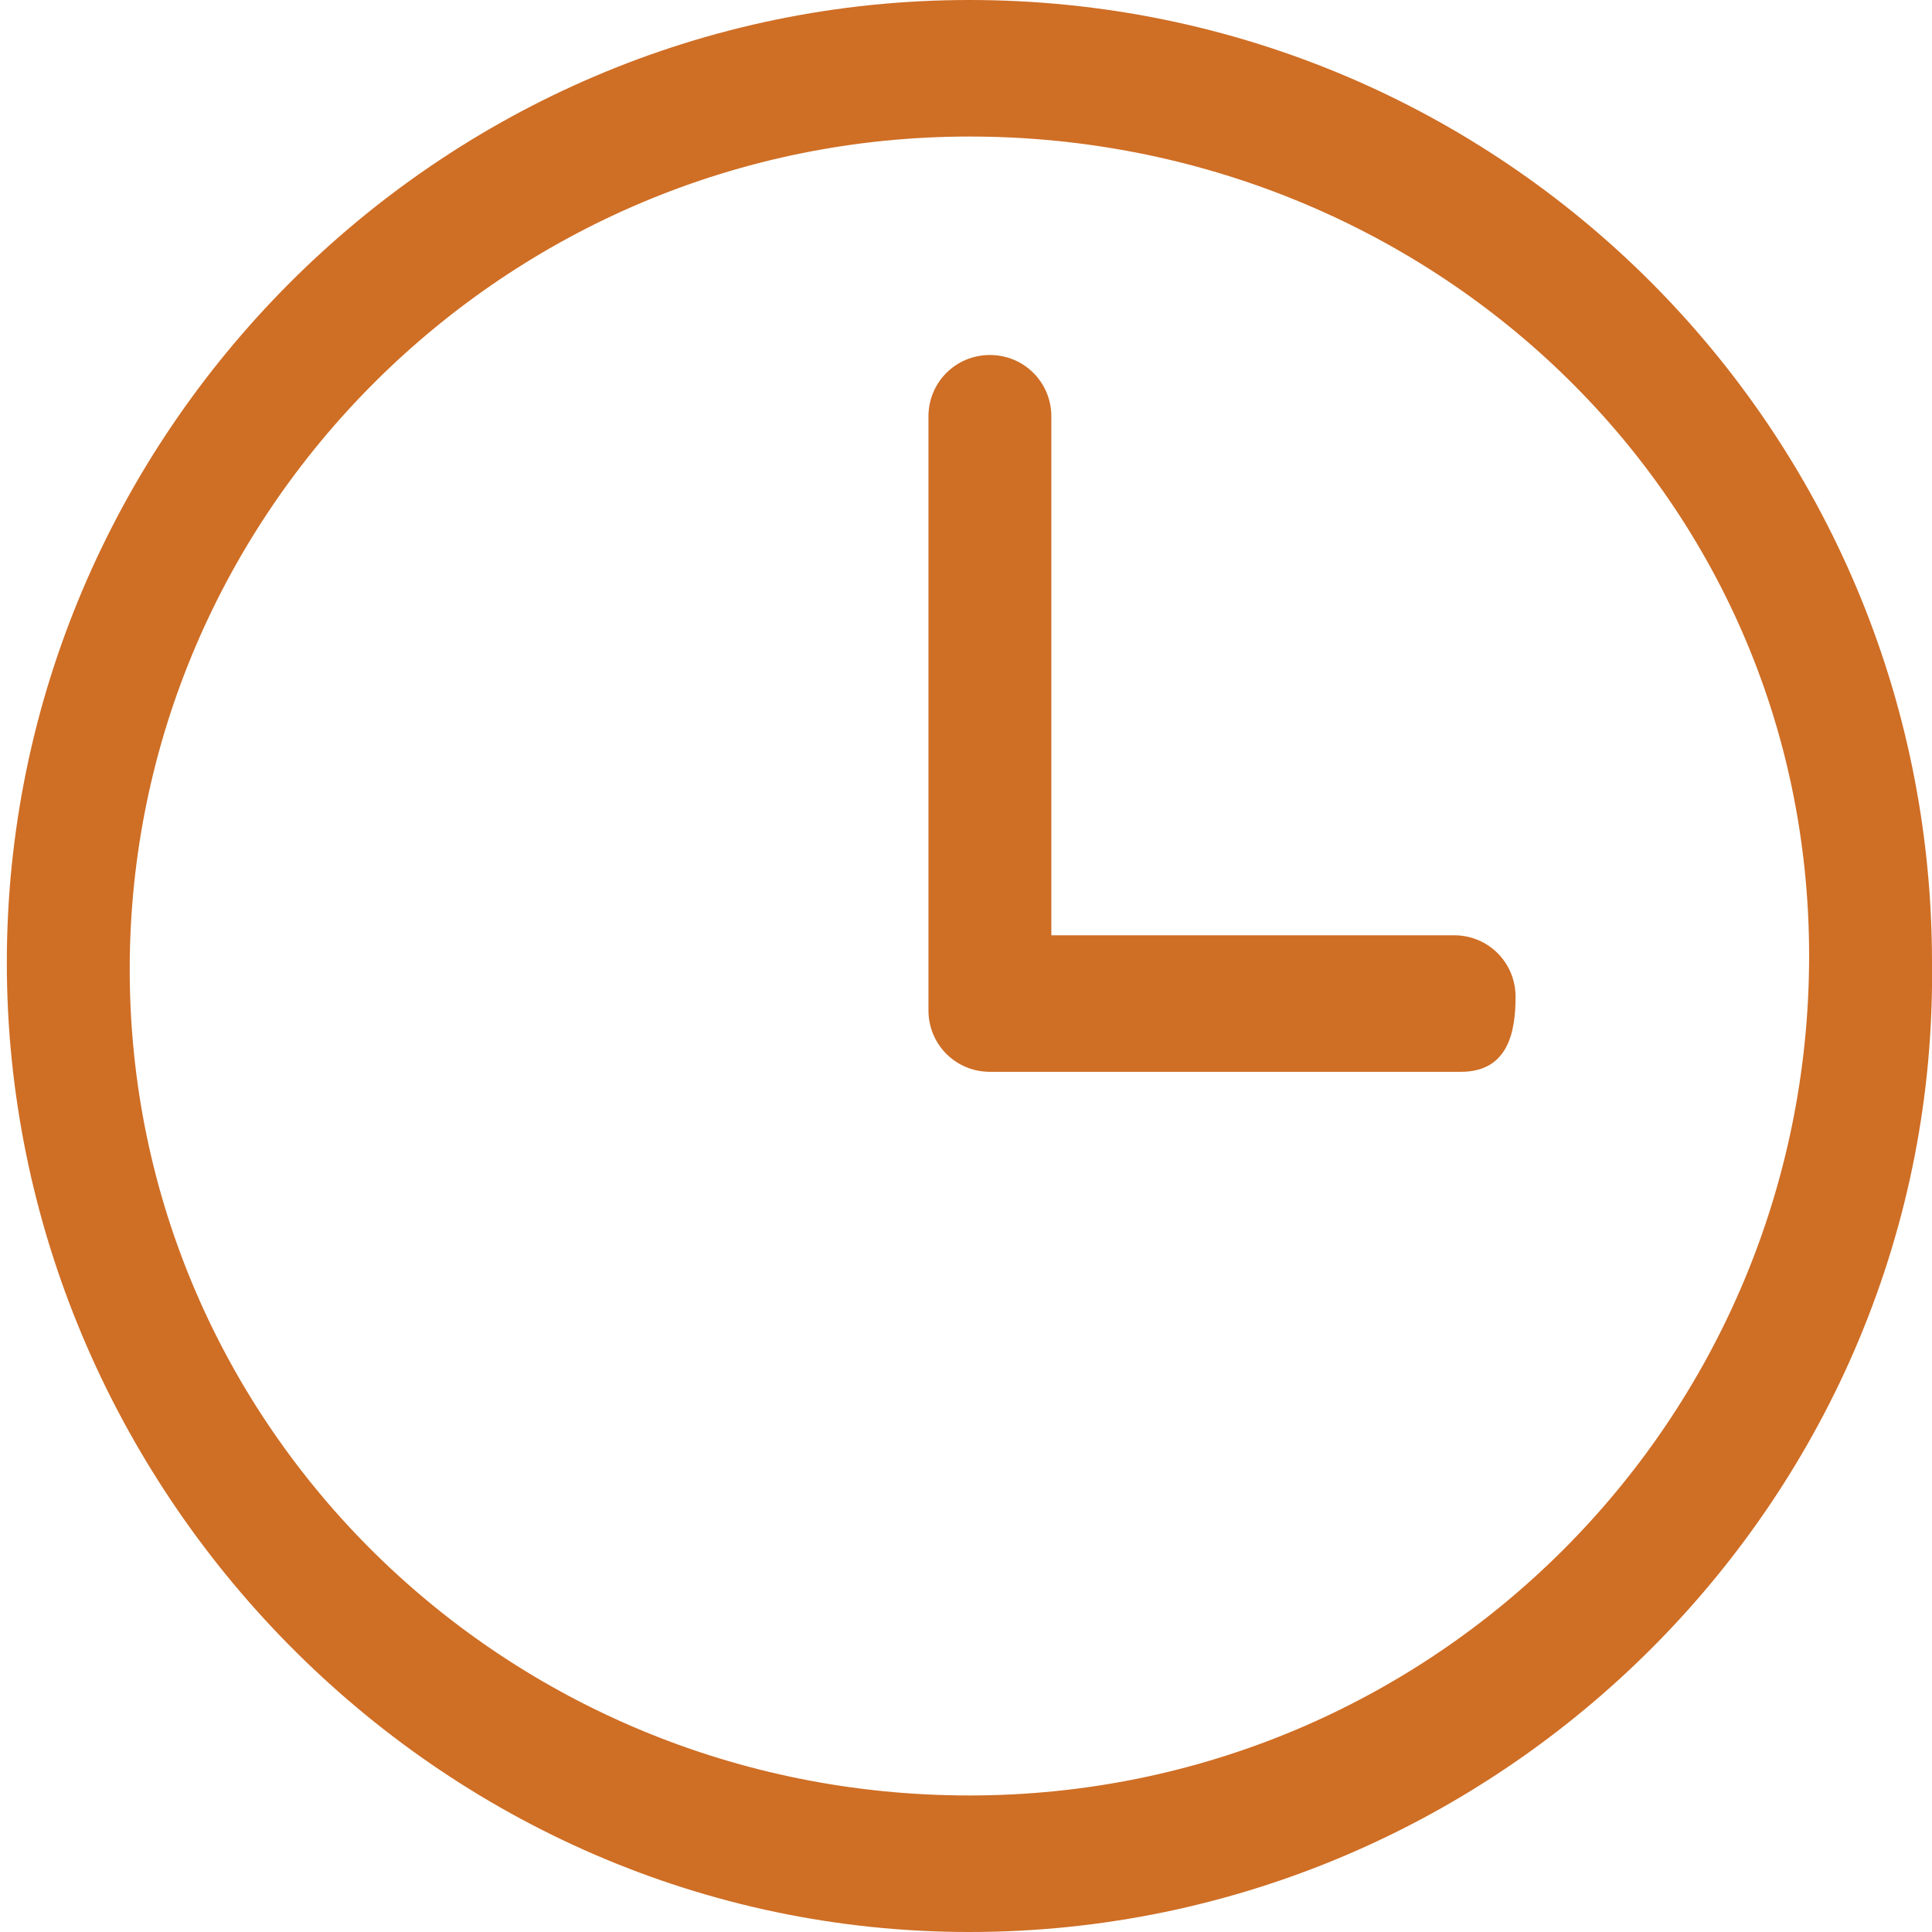
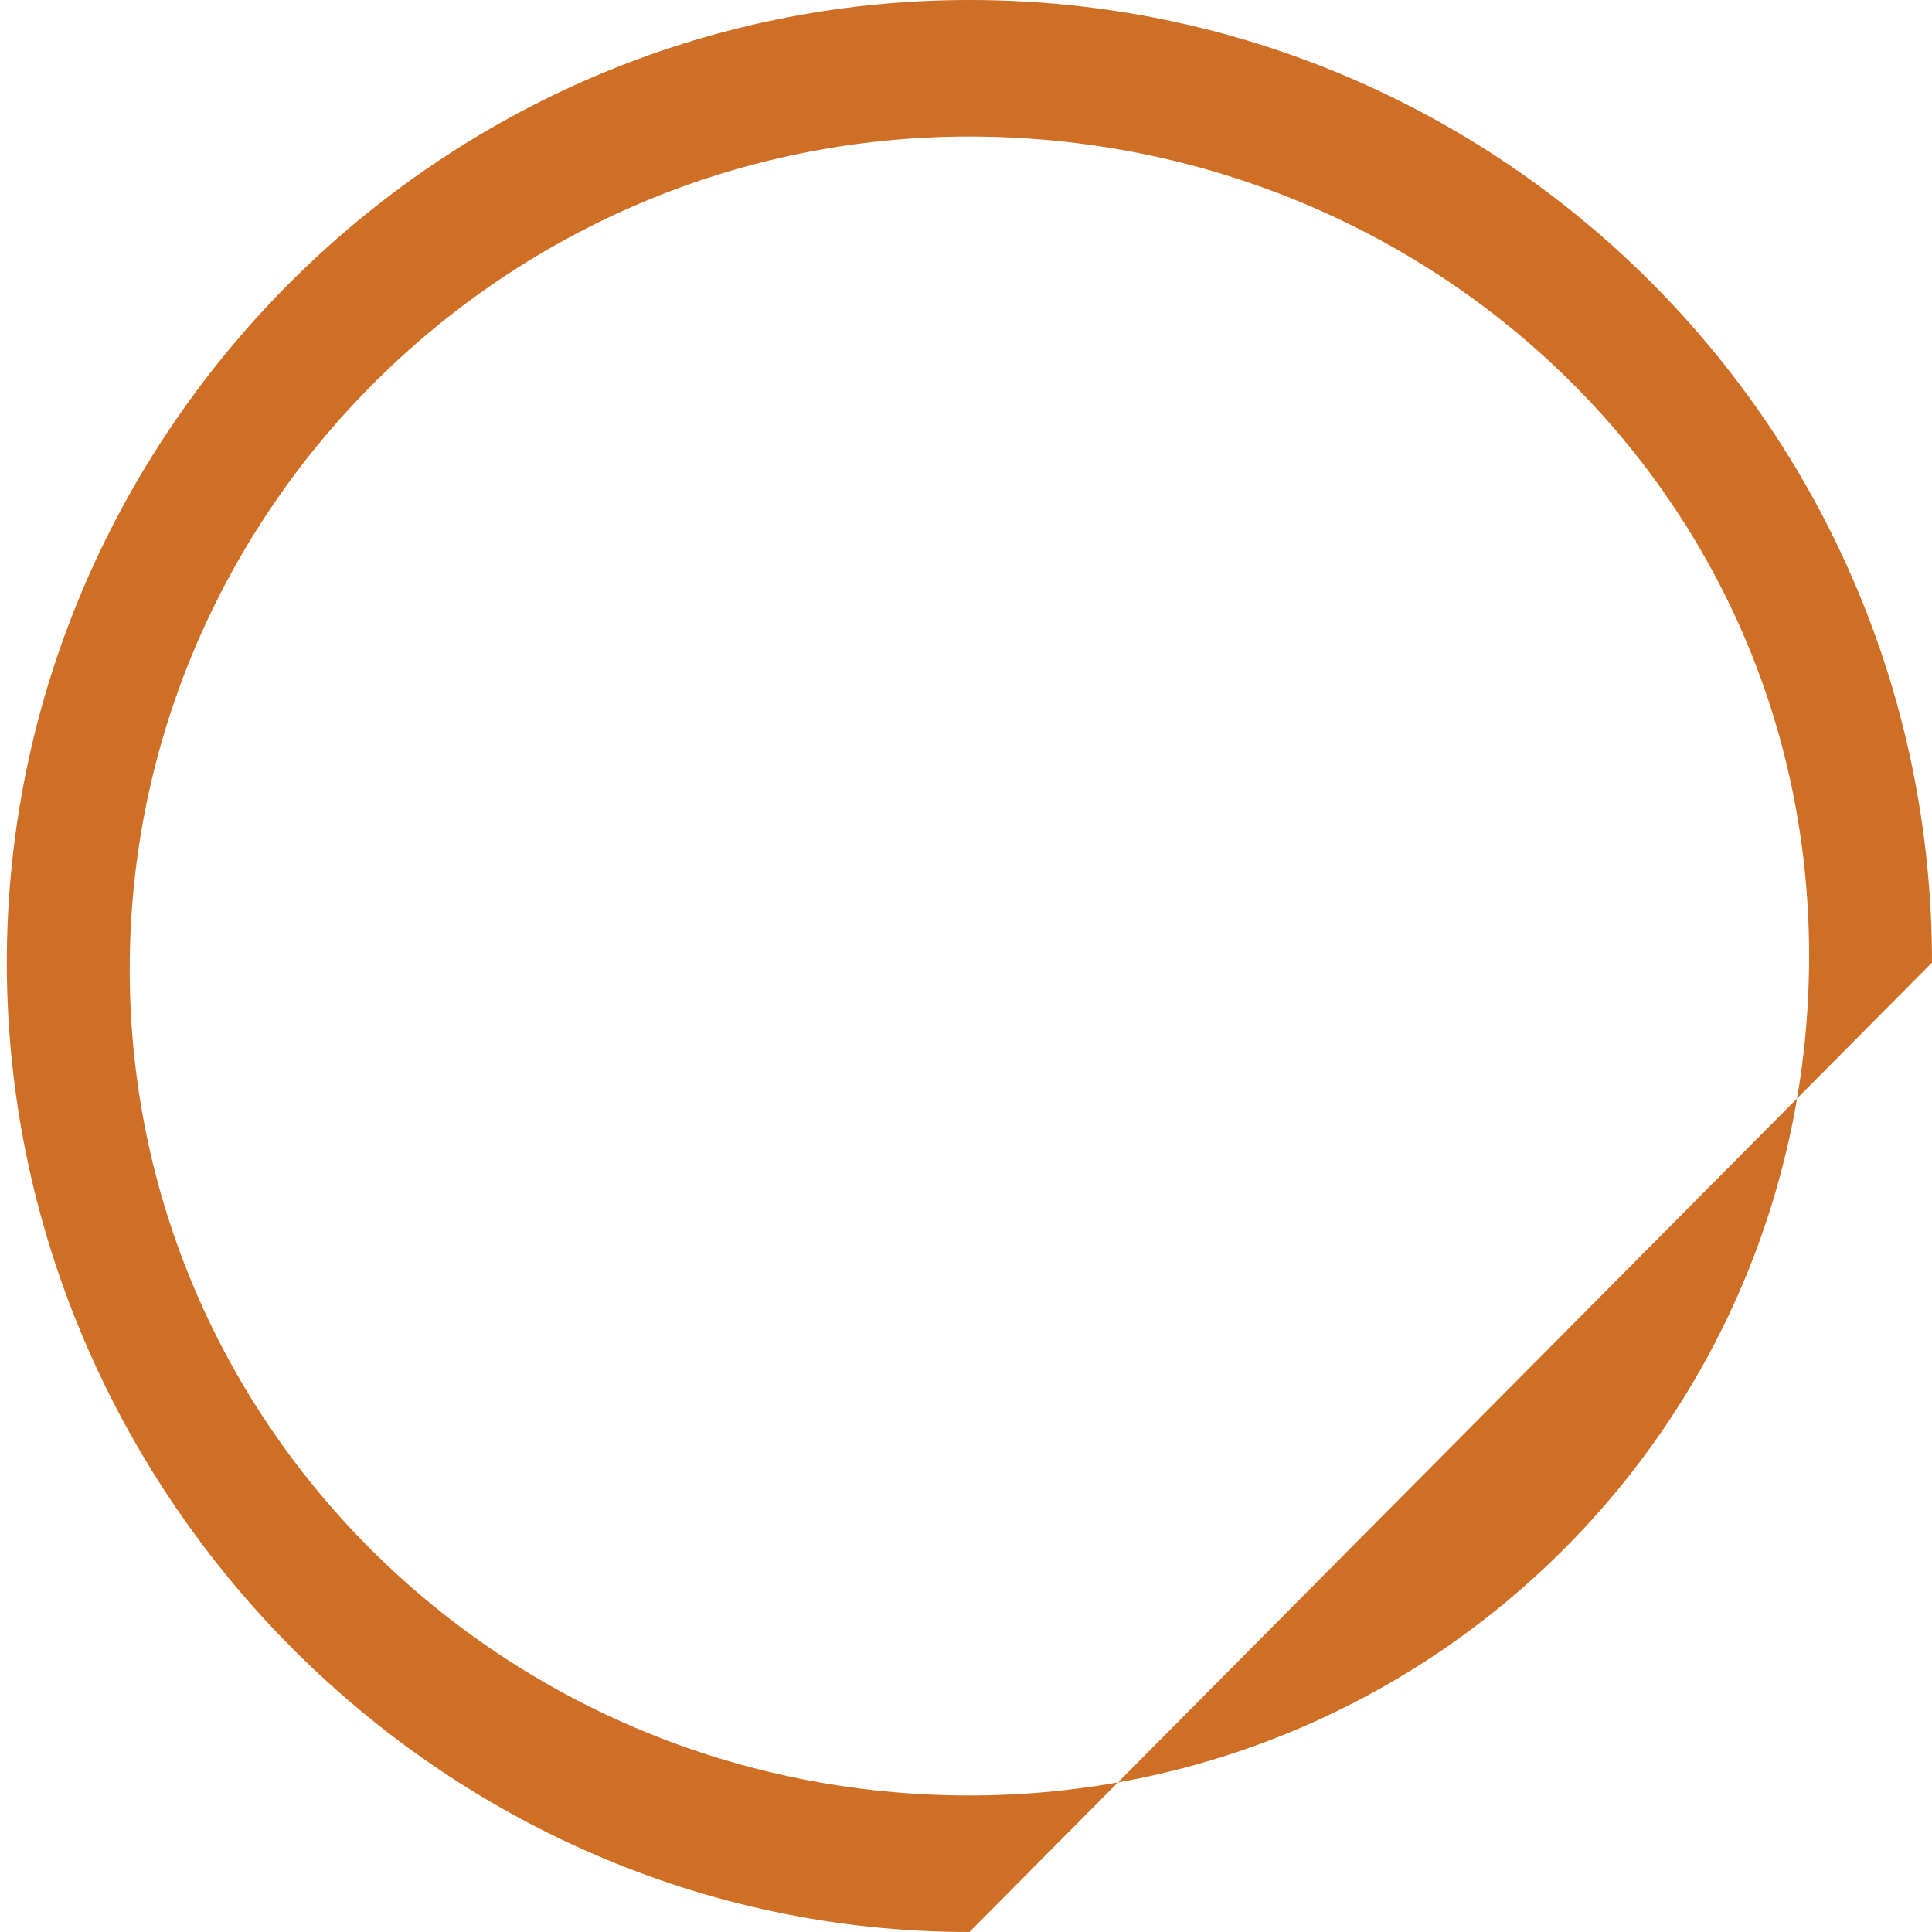
<svg xmlns="http://www.w3.org/2000/svg" id="Ebene_1" style="enable-background:new 0 0 28.3 28.3" xml:space="preserve" viewBox="0 0 28.3 28.3" version="1.1" y="0px" x="0px">
  <style type="text/css">
	.st0{fill:#CF6E25;}
</style>
-   <path class="st0" d="m14.2 28.3c-7.8 0-14.1-6.5-14.1-14.2s6.3-14.1 14.1-14.1 14.1 6.3 14.1 14.1c0.1 7.8-6.3 14.2-14.1 14.2zm0-26.3c-6.8 0-12.3 5.5-12.3 12.2s5.5 12.1 12.3 12.1 12.3-5.5 12.3-12.3-5.6-12-12.3-12z" />
-   <path class="st0" d="m21.4 15.7h-6.9c-0.5 0-0.9-0.4-0.9-0.9v-8.7c0-0.5 0.4-0.9 0.9-0.9s0.9 0.4 0.9 0.9v7.6h5.9c0.5 0 0.9 0.4 0.9 0.9s-0.1 1.1-0.8 1.1z" />
+   <path class="st0" d="m14.2 28.3c-7.8 0-14.1-6.5-14.1-14.2s6.3-14.1 14.1-14.1 14.1 6.3 14.1 14.1zm0-26.3c-6.8 0-12.3 5.5-12.3 12.2s5.5 12.1 12.3 12.1 12.3-5.5 12.3-12.3-5.6-12-12.3-12z" />
</svg>